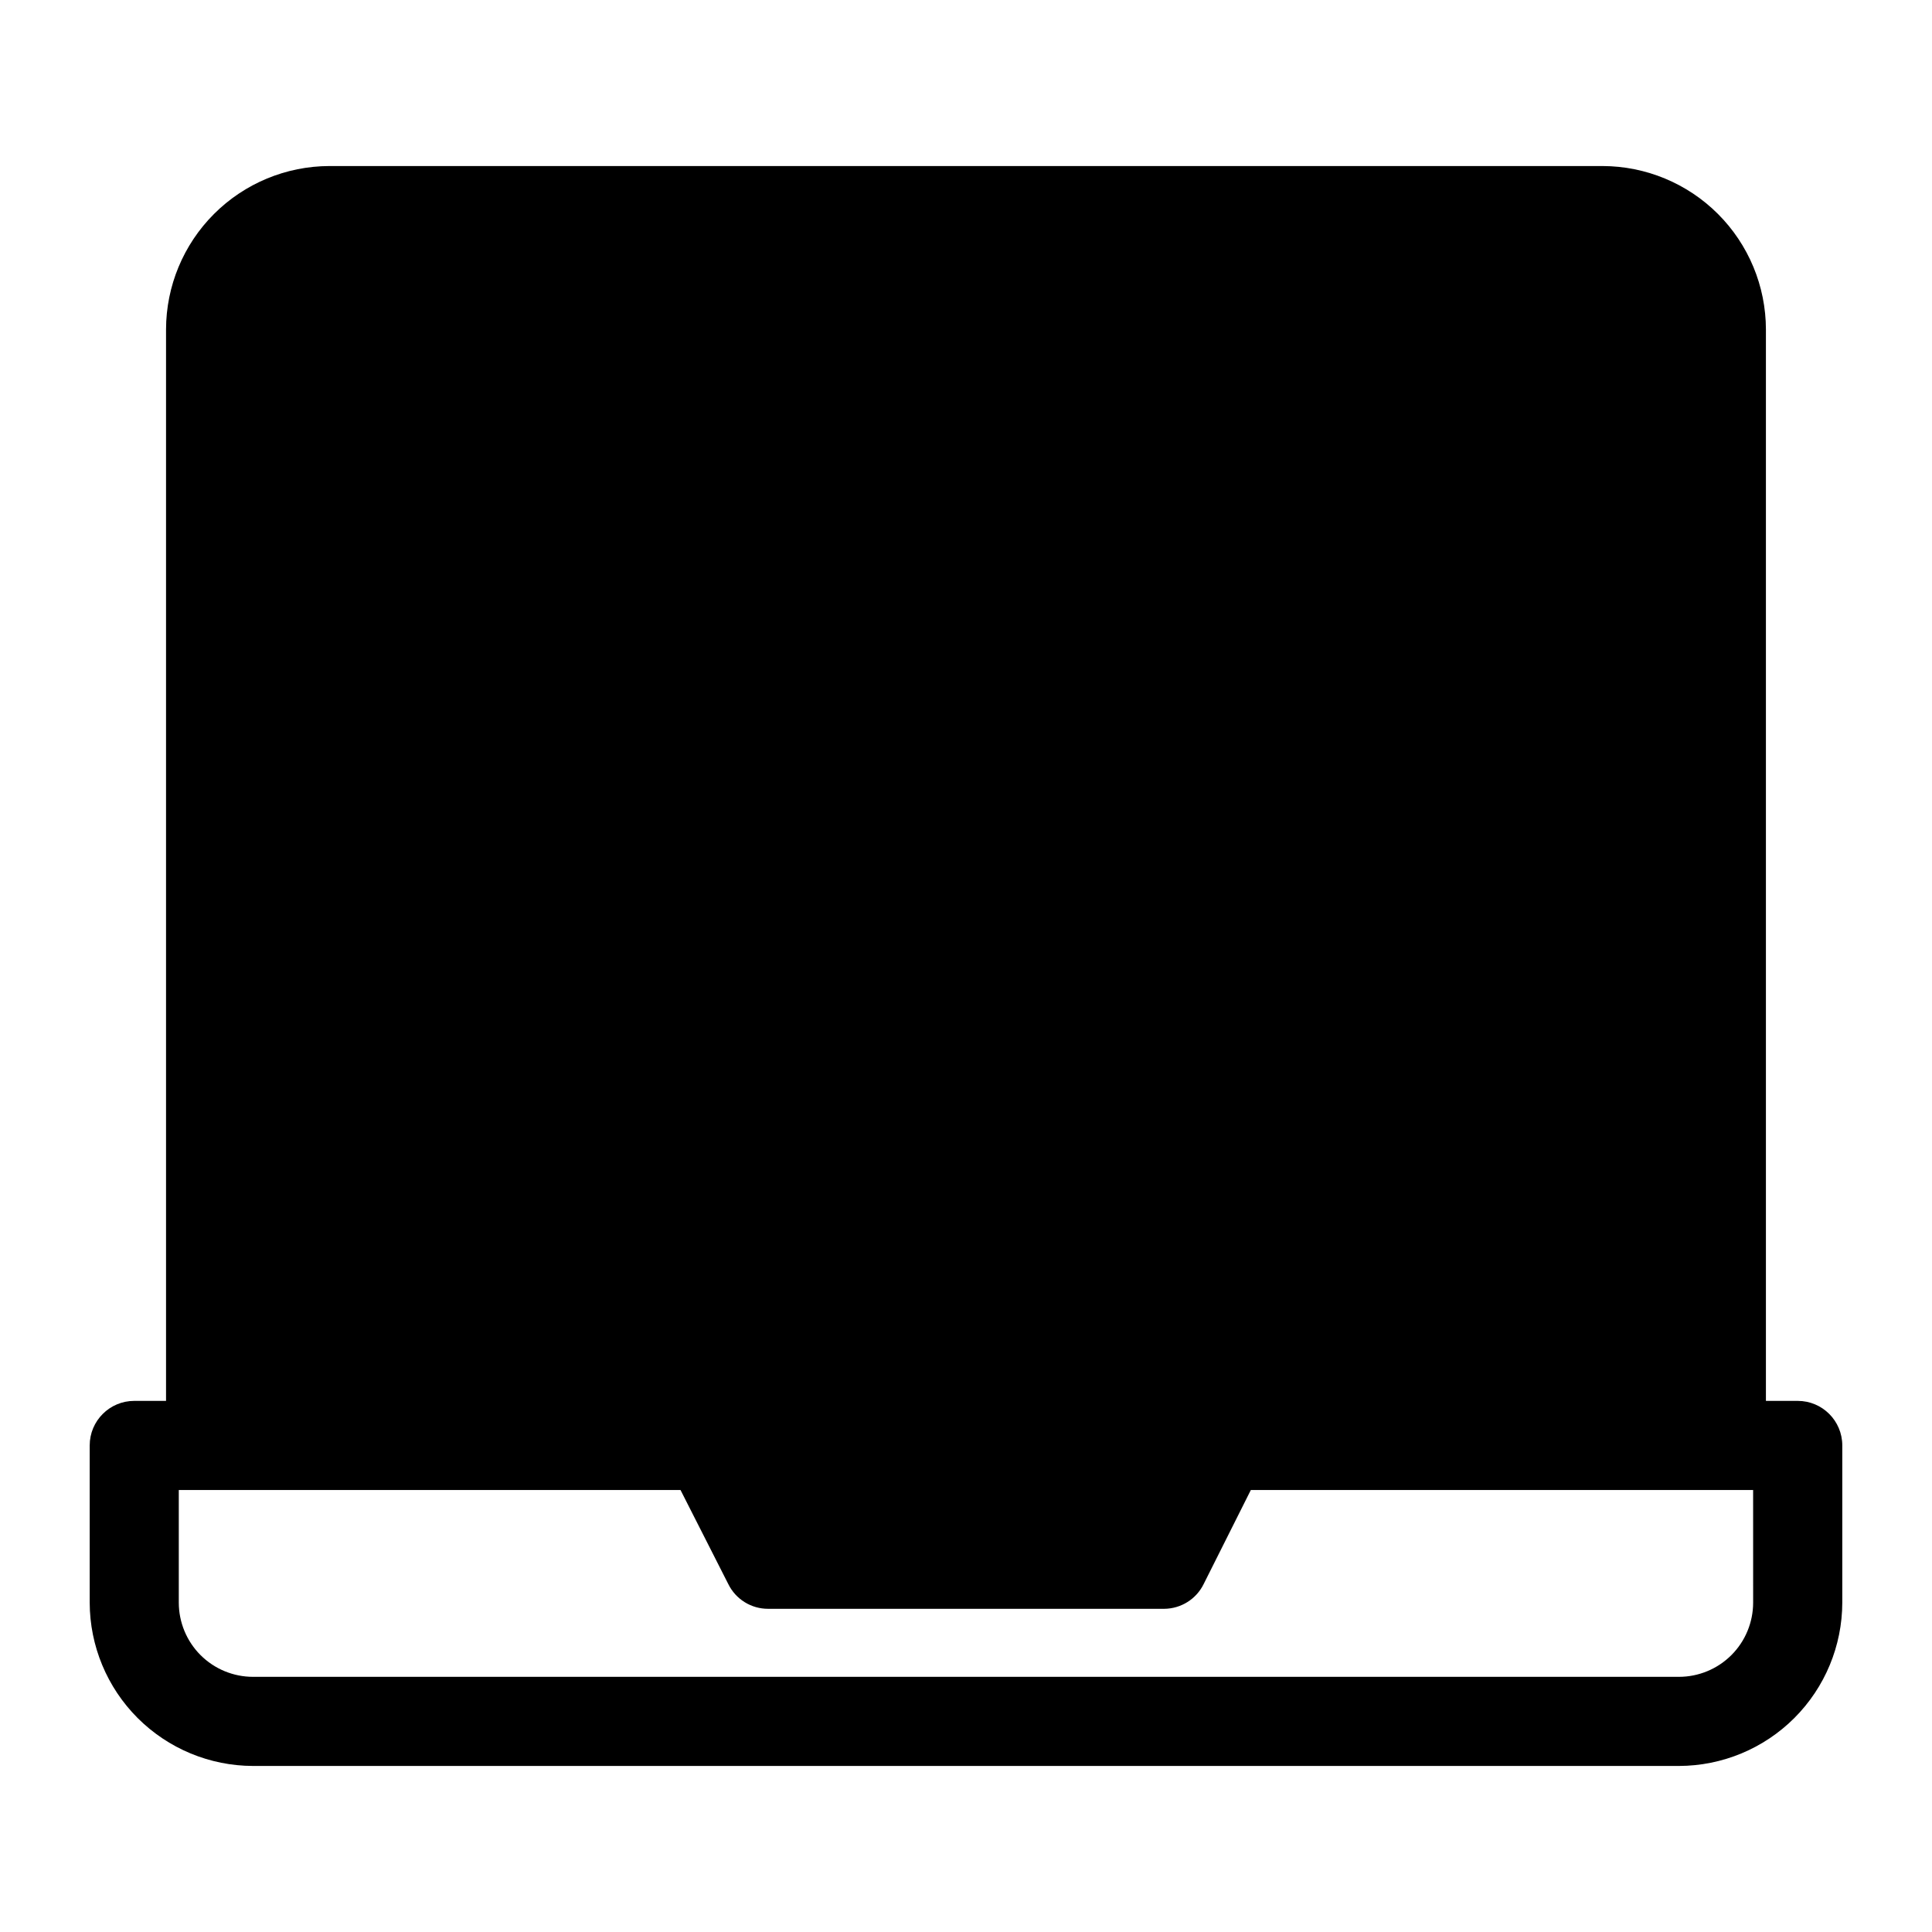
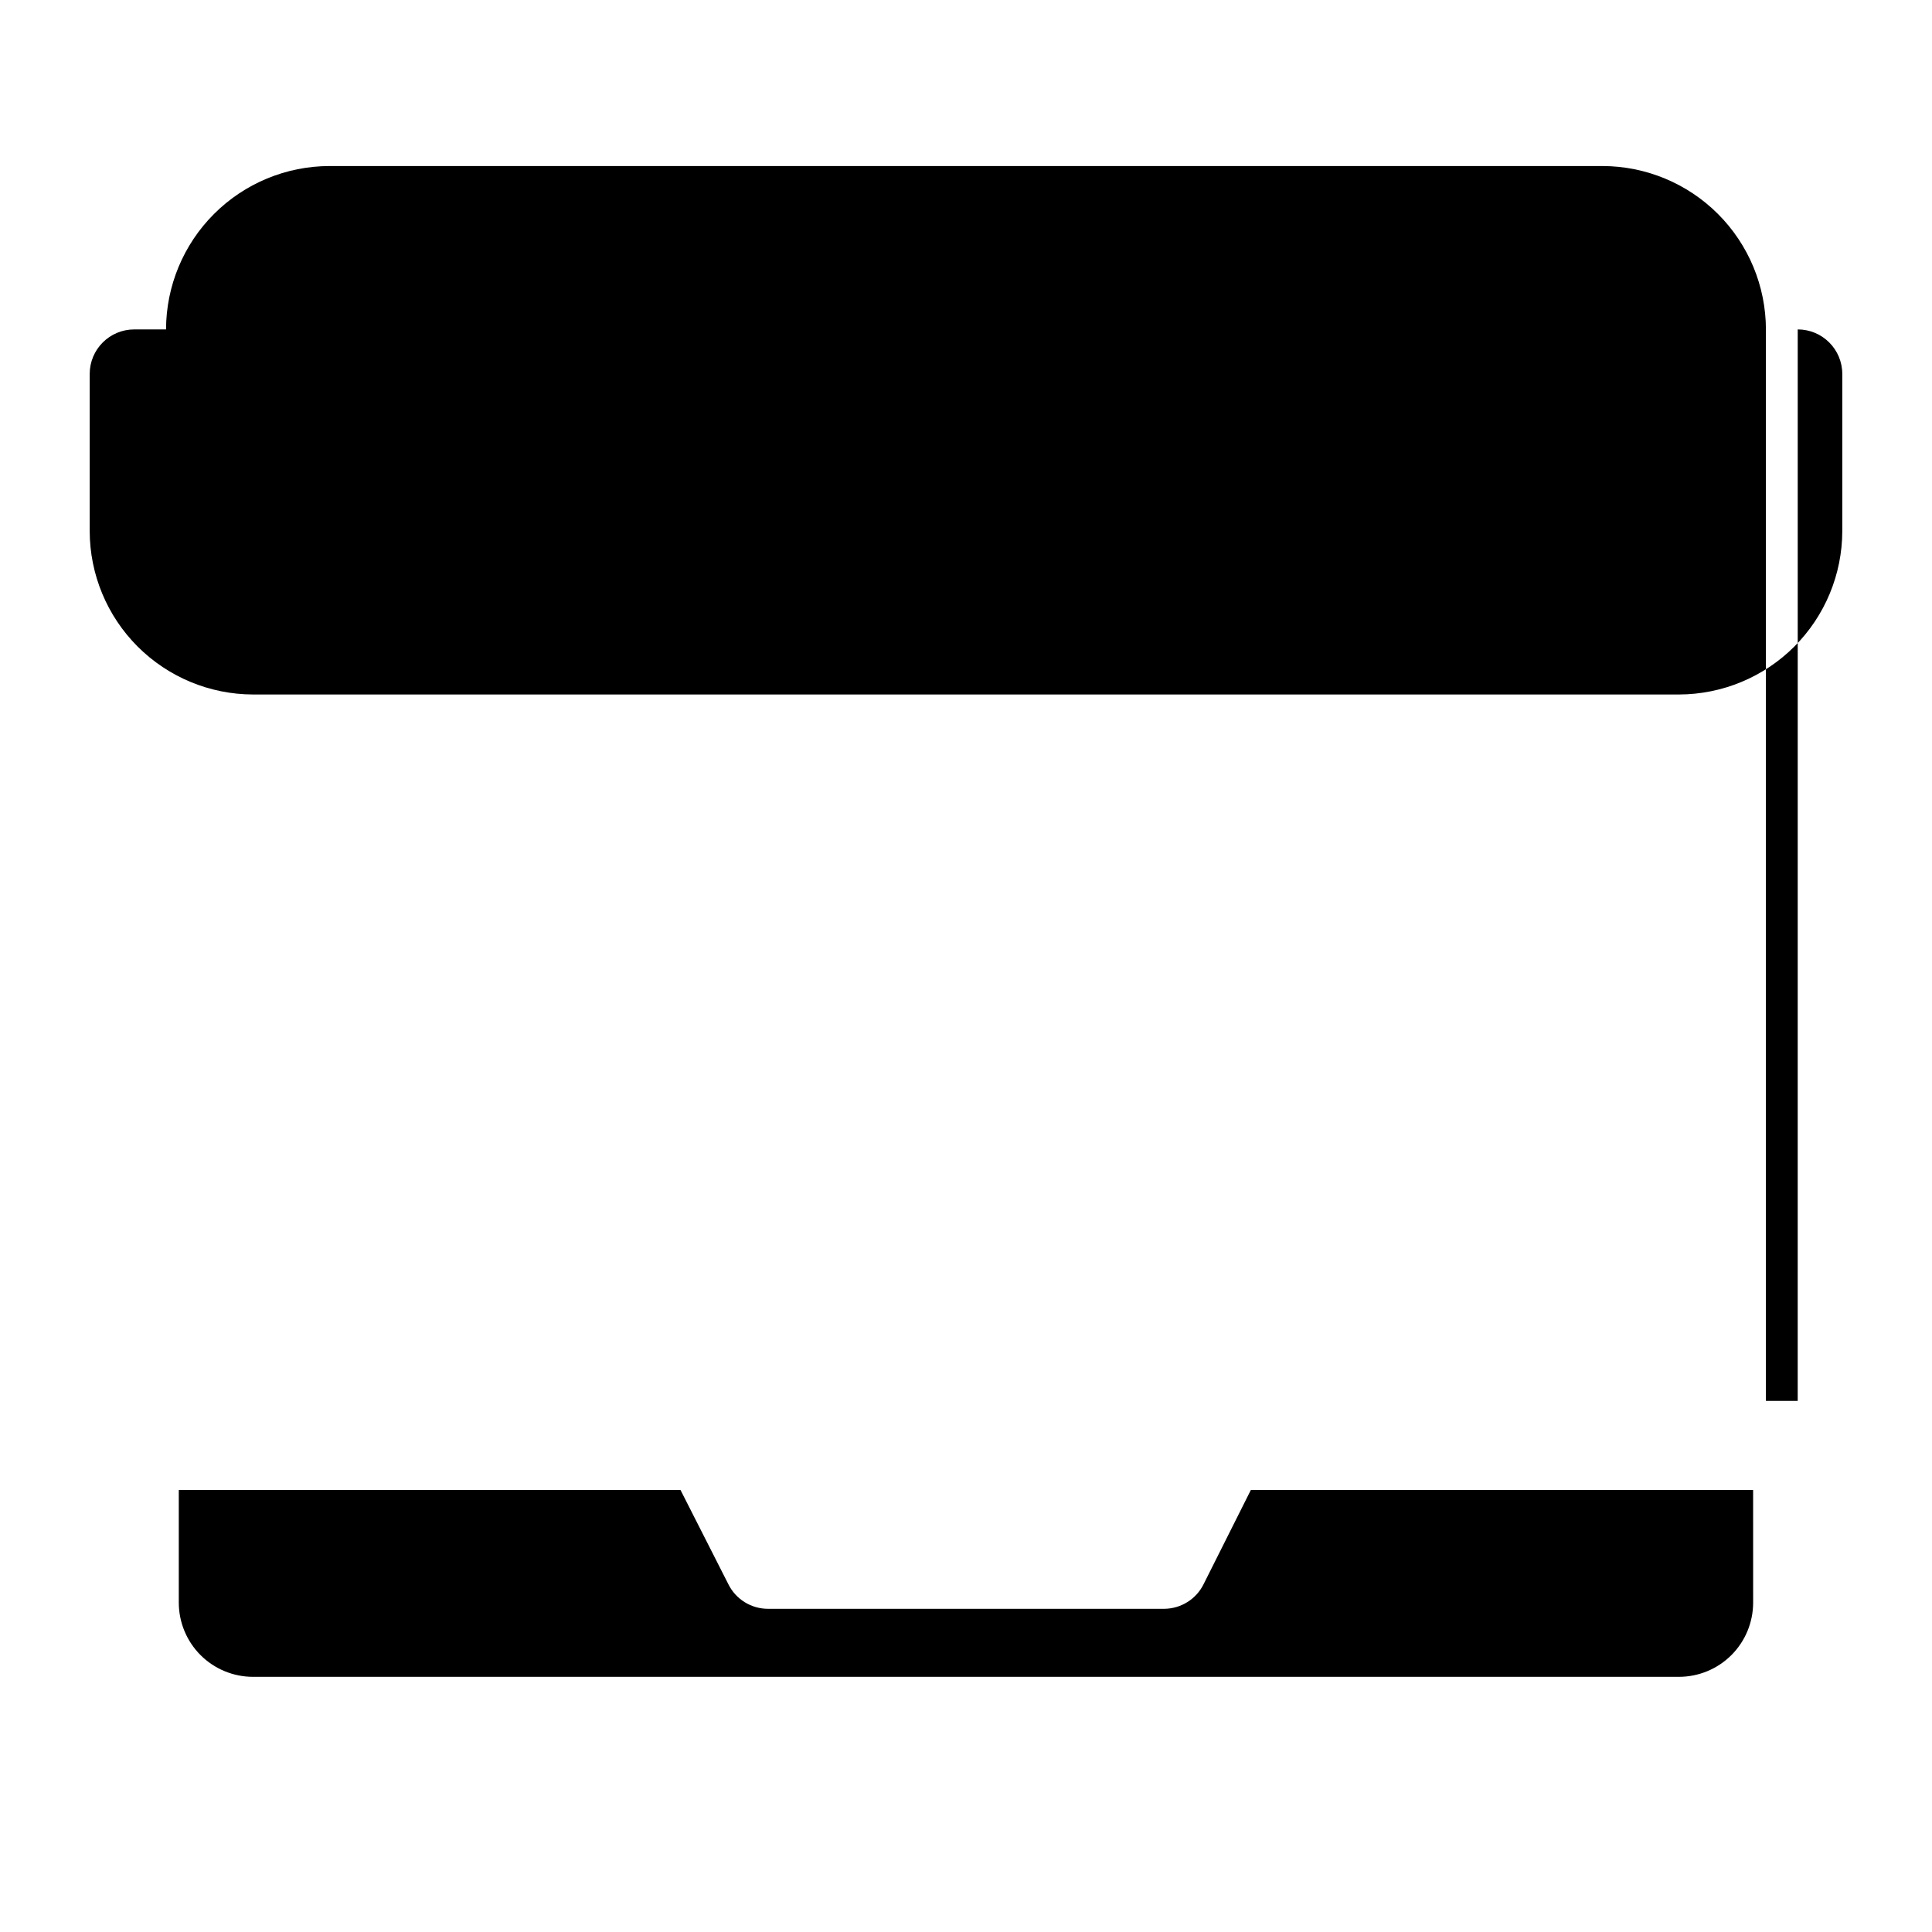
<svg xmlns="http://www.w3.org/2000/svg" fill="#000000" width="800px" height="800px" version="1.1" viewBox="144 144 512 512">
-   <path d="m620.41 515.25h-8.422v-283.95c-0.02-11.477-4.59-22.477-12.703-30.59-8.117-8.117-19.117-12.684-30.594-12.707h-337.39c-11.477 0.023-22.477 4.59-30.59 12.707-8.117 8.113-12.684 19.113-12.707 30.59v283.95h-8.422c-6.523 0-11.809 5.285-11.809 11.809v41.645-0.004c0.02 11.477 4.59 22.477 12.703 30.594 8.117 8.113 19.117 12.684 30.594 12.703h377.86c11.477-0.02 22.477-4.59 30.594-12.703 8.113-8.117 12.684-19.117 12.703-30.594v-41.641c0-6.523-5.285-11.809-11.809-11.809zm-11.809 53.449c0 5.219-2.07 10.227-5.762 13.918-3.691 3.688-8.695 5.762-13.918 5.762h-377.86c-5.219 0-10.227-2.074-13.918-5.762-3.688-3.691-5.762-8.699-5.762-13.918v-29.836h132.96l12.676 24.957c1.98 4.012 6.074 6.547 10.547 6.531h105.01c4.418-0.047 8.438-2.57 10.395-6.531l12.516-24.953 133.11-0.004z" />
+   <path d="m620.41 515.25h-8.422v-283.95c-0.02-11.477-4.59-22.477-12.703-30.59-8.117-8.117-19.117-12.684-30.594-12.707h-337.39c-11.477 0.023-22.477 4.59-30.59 12.707-8.117 8.113-12.684 19.113-12.707 30.59h-8.422c-6.523 0-11.809 5.285-11.809 11.809v41.645-0.004c0.02 11.477 4.59 22.477 12.703 30.594 8.117 8.113 19.117 12.684 30.594 12.703h377.86c11.477-0.02 22.477-4.59 30.594-12.703 8.113-8.117 12.684-19.117 12.703-30.594v-41.641c0-6.523-5.285-11.809-11.809-11.809zm-11.809 53.449c0 5.219-2.07 10.227-5.762 13.918-3.691 3.688-8.695 5.762-13.918 5.762h-377.86c-5.219 0-10.227-2.074-13.918-5.762-3.688-3.691-5.762-8.699-5.762-13.918v-29.836h132.96l12.676 24.957c1.98 4.012 6.074 6.547 10.547 6.531h105.01c4.418-0.047 8.438-2.57 10.395-6.531l12.516-24.953 133.11-0.004z" />
</svg>